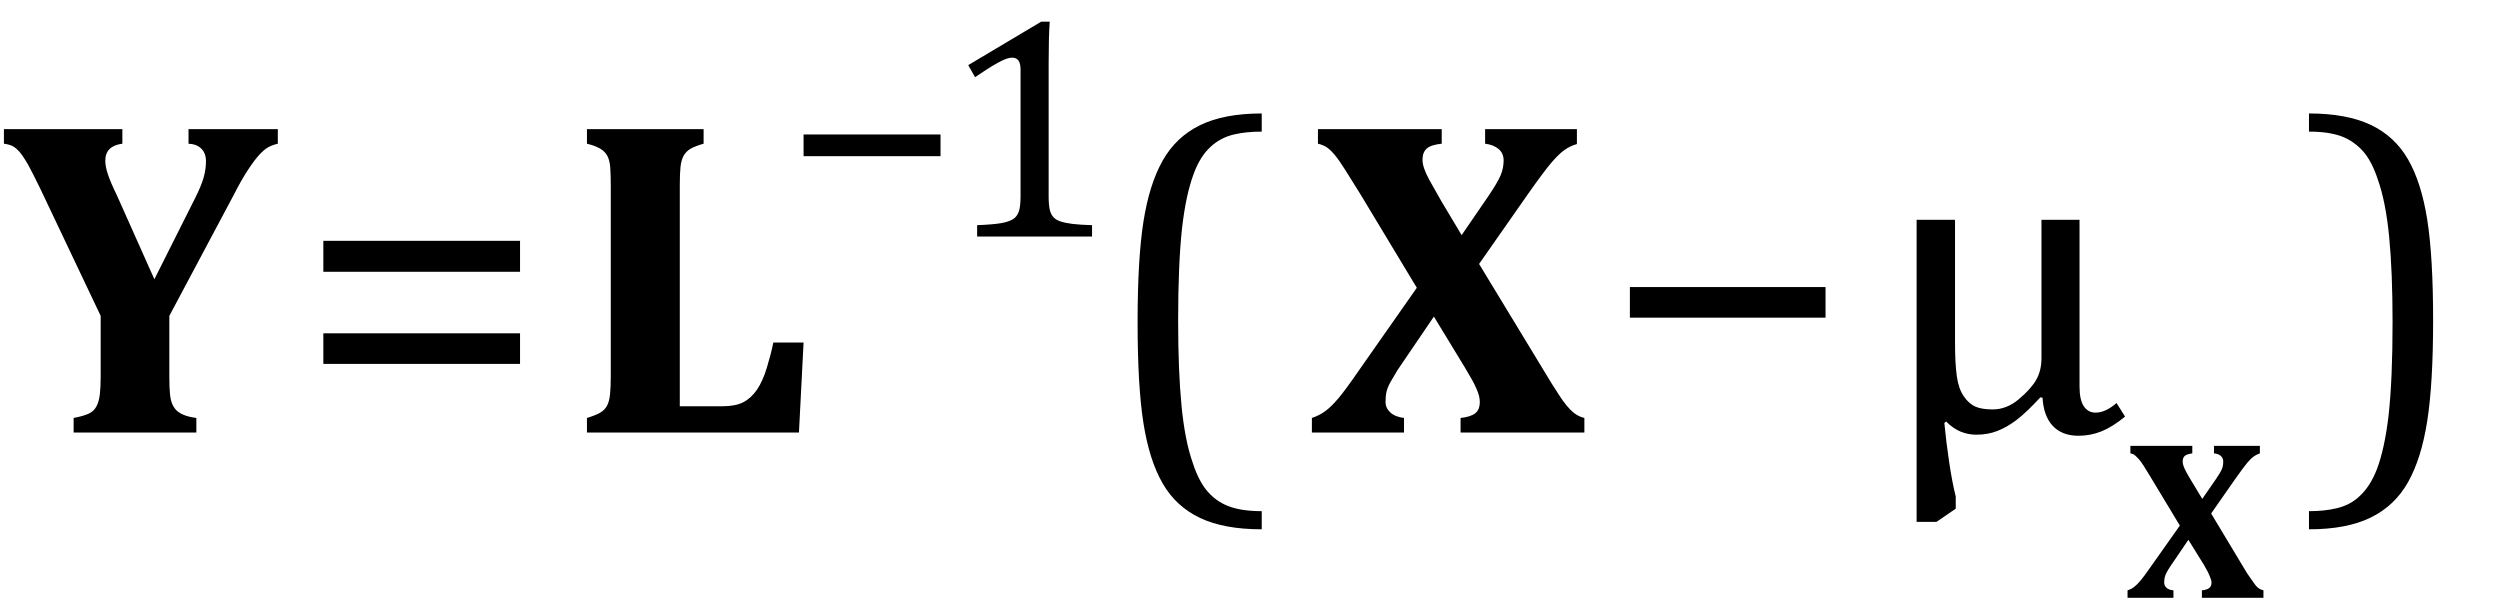
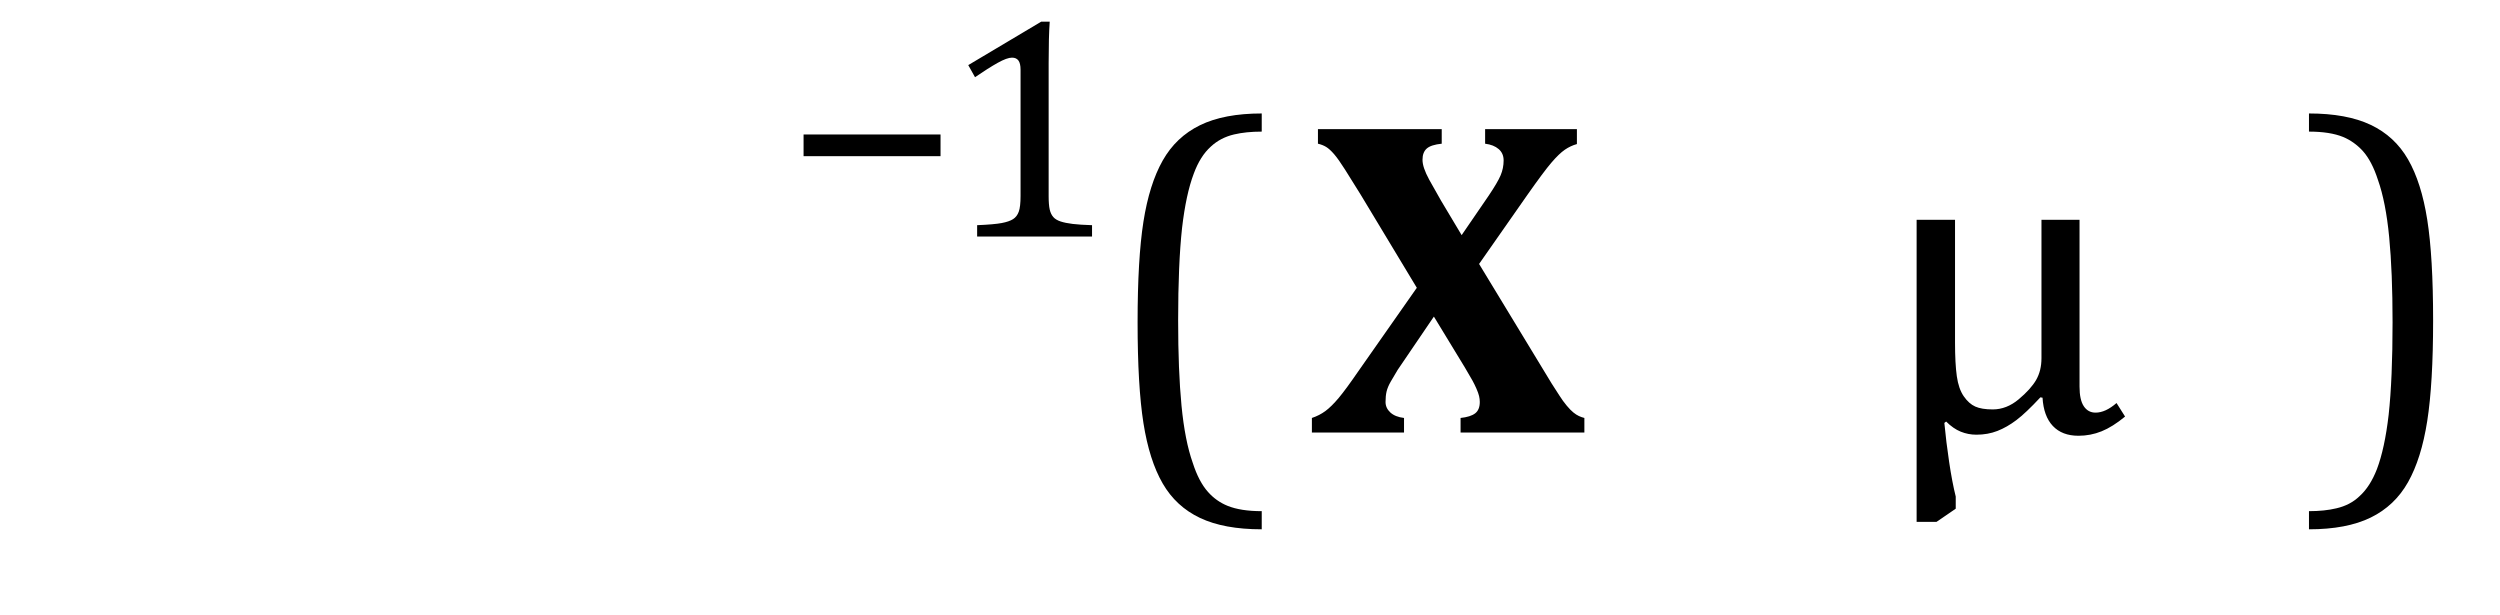
<svg xmlns="http://www.w3.org/2000/svg" stroke-dasharray="none" shape-rendering="auto" font-family="'Dialog'" width="109.813" text-rendering="auto" fill-opacity="1" contentScriptType="text/ecmascript" color-interpolation="auto" color-rendering="auto" preserveAspectRatio="xMidYMid meet" font-size="12" fill="black" stroke="black" image-rendering="auto" stroke-miterlimit="10" zoomAndPan="magnify" version="1.0" stroke-linecap="square" stroke-linejoin="miter" contentStyleType="text/css" font-style="normal" height="27" stroke-width="1" stroke-dashoffset="0" font-weight="normal" stroke-opacity="1" y="-8">
  <defs id="genericDefs" />
  <g>
    <g text-rendering="optimizeLegibility" transform="translate(0,19)" color-rendering="optimizeQuality" color-interpolation="linearRGB" image-rendering="optimizeQuality">
-       <path d="M7.438 -5.125 L7.438 -2.453 Q7.438 -1.938 7.469 -1.664 Q7.5 -1.391 7.578 -1.227 Q7.656 -1.062 7.766 -0.961 Q7.875 -0.859 8.078 -0.773 Q8.281 -0.688 8.625 -0.641 L8.625 0 L3.234 0 L3.234 -0.641 Q3.641 -0.719 3.875 -0.82 Q4.109 -0.922 4.227 -1.133 Q4.344 -1.344 4.383 -1.656 Q4.422 -1.969 4.422 -2.453 L4.422 -5.125 L1.766 -10.719 Q1.422 -11.422 1.234 -11.766 Q1 -12.172 0.844 -12.344 Q0.688 -12.516 0.547 -12.586 Q0.406 -12.656 0.172 -12.688 L0.172 -13.328 L5.375 -13.328 L5.375 -12.688 Q4.625 -12.594 4.625 -11.938 Q4.625 -11.688 4.742 -11.336 Q4.859 -10.984 5.141 -10.406 L6.781 -6.734 L8.578 -10.312 Q8.844 -10.844 8.945 -11.203 Q9.047 -11.562 9.047 -11.922 Q9.047 -12.266 8.844 -12.469 Q8.641 -12.672 8.281 -12.688 L8.281 -13.328 L12.203 -13.328 L12.203 -12.688 Q11.938 -12.625 11.766 -12.523 Q11.594 -12.422 11.391 -12.203 Q11.188 -11.984 10.898 -11.547 Q10.609 -11.109 10.25 -10.406 L7.438 -5.125 Z" stroke="none" />
-     </g>
+       </g>
    <g text-rendering="optimizeLegibility" transform="translate(12.984,19)" color-rendering="optimizeQuality" color-interpolation="linearRGB" image-rendering="optimizeQuality">
-       <path d="M1.219 -7.062 L1.219 -8.422 L9.859 -8.422 L9.859 -7.062 L1.219 -7.062 ZM1.219 -3.016 L1.219 -4.359 L9.859 -4.359 L9.859 -3.016 L1.219 -3.016 Z" stroke="none" />
-     </g>
+       </g>
    <g text-rendering="optimizeLegibility" transform="translate(24.844,19)" color-rendering="optimizeQuality" color-interpolation="linearRGB" image-rendering="optimizeQuality">
-       <path d="M6.062 -13.328 L6.062 -12.688 Q5.719 -12.594 5.508 -12.477 Q5.297 -12.359 5.188 -12.164 Q5.078 -11.969 5.047 -11.664 Q5.016 -11.359 5.016 -10.891 L5.016 -1.156 L6.906 -1.156 Q7.469 -1.156 7.812 -1.336 Q8.156 -1.516 8.406 -1.883 Q8.656 -2.25 8.836 -2.836 Q9.016 -3.422 9.125 -3.953 L10.453 -3.953 L10.25 0 L0.938 0 L0.938 -0.641 Q1.297 -0.75 1.508 -0.867 Q1.719 -0.984 1.82 -1.18 Q1.922 -1.375 1.953 -1.688 Q1.984 -2 1.984 -2.469 L1.984 -10.875 Q1.984 -11.328 1.961 -11.641 Q1.938 -11.953 1.836 -12.148 Q1.734 -12.344 1.523 -12.469 Q1.312 -12.594 0.938 -12.688 L0.938 -13.328 L6.062 -13.328 Z" stroke="none" />
-     </g>
+       </g>
    <g text-rendering="optimizeLegibility" transform="translate(34.422,10.391)" color-rendering="optimizeQuality" color-interpolation="linearRGB" image-rendering="optimizeQuality">
      <path d="M0.875 -3.531 L0.875 -4.484 L6.891 -4.484 L6.891 -3.531 L0.875 -3.531 Z" stroke="none" />
    </g>
    <g text-rendering="optimizeLegibility" transform="translate(41.312,10.391)" color-rendering="optimizeQuality" color-interpolation="linearRGB" image-rendering="optimizeQuality">
      <path d="M4.75 -1.781 Q4.75 -1.391 4.797 -1.188 Q4.844 -0.984 4.953 -0.859 Q5.062 -0.734 5.273 -0.664 Q5.484 -0.594 5.805 -0.555 Q6.125 -0.516 6.656 -0.5 L6.656 0 L1.609 0 L1.609 -0.5 Q2.359 -0.531 2.688 -0.594 Q3.016 -0.656 3.188 -0.766 Q3.359 -0.875 3.438 -1.094 Q3.516 -1.312 3.516 -1.781 L3.516 -7.328 Q3.516 -7.609 3.422 -7.734 Q3.328 -7.859 3.141 -7.859 Q2.922 -7.859 2.516 -7.633 Q2.109 -7.406 1.516 -7 L1.219 -7.531 L4.422 -9.438 L4.797 -9.438 Q4.75 -8.781 4.75 -7.625 L4.75 -1.781 Z" stroke="none" />
    </g>
    <g text-rendering="optimizeLegibility" transform="translate(48.203,19)" color-rendering="optimizeQuality" color-interpolation="linearRGB" image-rendering="optimizeQuality">
      <path d="M7.219 4.25 Q5.562 4.25 4.508 3.75 Q3.453 3.25 2.867 2.234 Q2.281 1.219 2.023 -0.414 Q1.766 -2.047 1.766 -4.844 Q1.766 -7.625 2.023 -9.266 Q2.281 -10.906 2.867 -11.945 Q3.453 -12.984 4.508 -13.5 Q5.562 -14.016 7.219 -14.016 L7.219 -13.219 Q6.531 -13.219 6 -13.094 Q5.406 -12.953 4.984 -12.562 Q4.516 -12.141 4.234 -11.375 Q3.891 -10.469 3.719 -8.984 Q3.547 -7.406 3.547 -4.922 Q3.547 -2.719 3.695 -1.18 Q3.844 0.359 4.188 1.328 Q4.453 2.156 4.859 2.609 Q5.219 3.016 5.719 3.219 Q6.297 3.453 7.219 3.453 L7.219 4.25 Z" stroke="none" />
    </g>
    <g text-rendering="optimizeLegibility" transform="translate(57.422,19)" color-rendering="optimizeQuality" color-interpolation="linearRGB" image-rendering="optimizeQuality">
      <path d="M5.906 -13.328 L5.906 -12.688 Q5.438 -12.641 5.25 -12.477 Q5.062 -12.312 5.062 -11.984 Q5.062 -11.812 5.133 -11.602 Q5.203 -11.391 5.359 -11.102 Q5.516 -10.812 5.875 -10.188 L6.781 -8.672 L7.969 -10.406 Q8.359 -10.984 8.492 -11.297 Q8.625 -11.609 8.625 -11.953 Q8.625 -12.266 8.406 -12.453 Q8.188 -12.641 7.812 -12.688 L7.812 -13.328 L11.844 -13.328 L11.844 -12.672 Q11.562 -12.594 11.312 -12.422 Q11.062 -12.25 10.727 -11.859 Q10.391 -11.469 9.656 -10.422 L7.547 -7.406 L10.734 -2.156 Q10.906 -1.891 11.07 -1.633 Q11.234 -1.375 11.398 -1.18 Q11.562 -0.984 11.688 -0.883 Q11.812 -0.781 11.93 -0.727 Q12.047 -0.672 12.172 -0.641 L12.172 0 L6.734 0 L6.734 -0.641 Q7.172 -0.688 7.375 -0.844 Q7.578 -1 7.578 -1.344 Q7.578 -1.469 7.547 -1.602 Q7.516 -1.734 7.43 -1.93 Q7.344 -2.125 7.258 -2.281 Q7.172 -2.438 6.922 -2.859 L5.562 -5.094 L3.969 -2.75 Q3.797 -2.469 3.664 -2.234 Q3.531 -2 3.484 -1.805 Q3.438 -1.609 3.438 -1.344 Q3.438 -1.078 3.648 -0.883 Q3.859 -0.688 4.25 -0.641 L4.25 0 L0.203 0 L0.203 -0.641 Q0.531 -0.75 0.797 -0.945 Q1.062 -1.141 1.383 -1.523 Q1.703 -1.906 2.25 -2.703 L4.812 -6.359 L2.344 -10.453 Q1.938 -11.109 1.656 -11.555 Q1.375 -12 1.18 -12.227 Q0.984 -12.453 0.828 -12.547 Q0.672 -12.641 0.469 -12.688 L0.469 -13.328 L5.906 -13.328 Z" stroke="none" />
    </g>
    <g text-rendering="optimizeLegibility" transform="translate(70.359,19)" color-rendering="optimizeQuality" color-interpolation="linearRGB" image-rendering="optimizeQuality">
-       <path d="M1.234 -5.047 L1.234 -6.391 L9.828 -6.391 L9.828 -5.047 L1.234 -5.047 Z" stroke="none" />
-     </g>
+       </g>
    <g text-rendering="optimizeLegibility" transform="translate(82.422,19)" color-rendering="optimizeQuality" color-interpolation="linearRGB" image-rendering="optimizeQuality">
      <path d="M3.453 -3.953 Q3.453 -3.031 3.531 -2.477 Q3.609 -1.922 3.836 -1.594 Q4.062 -1.266 4.344 -1.141 Q4.625 -1.016 5.109 -1.016 Q5.719 -1.016 6.25 -1.461 Q6.781 -1.906 7.016 -2.312 Q7.25 -2.719 7.25 -3.266 L7.25 -9.344 L8.922 -9.344 L8.922 -2.016 Q8.922 -1.438 9.109 -1.156 Q9.297 -0.875 9.625 -0.875 Q10.062 -0.875 10.547 -1.297 L10.922 -0.703 Q10.375 -0.25 9.891 -0.055 Q9.406 0.141 8.875 0.141 Q8.156 0.141 7.75 -0.289 Q7.344 -0.719 7.297 -1.531 L7.203 -1.547 Q6.562 -0.859 6.148 -0.547 Q5.734 -0.234 5.312 -0.07 Q4.891 0.094 4.391 0.094 Q4.031 0.094 3.703 -0.039 Q3.375 -0.172 3.062 -0.484 L2.984 -0.422 Q3.062 0.406 3.195 1.297 Q3.328 2.188 3.484 2.812 L3.484 3.344 L2.641 3.922 L1.766 3.922 L1.766 -9.344 L3.453 -9.344 L3.453 -3.953 Z" stroke="none" />
    </g>
    <g text-rendering="optimizeLegibility" transform="translate(93.344,26.258)" color-rendering="optimizeQuality" color-interpolation="linearRGB" image-rendering="optimizeQuality">
-       <path d="M2.953 -6.672 L2.953 -6.344 Q2.719 -6.312 2.625 -6.234 Q2.531 -6.156 2.531 -5.984 Q2.531 -5.906 2.562 -5.805 Q2.594 -5.703 2.672 -5.555 Q2.75 -5.406 2.938 -5.094 L3.391 -4.344 L3.984 -5.203 Q4.188 -5.5 4.25 -5.648 Q4.312 -5.797 4.312 -5.984 Q4.312 -6.141 4.203 -6.234 Q4.094 -6.328 3.906 -6.344 L3.906 -6.672 L5.922 -6.672 L5.922 -6.344 Q5.781 -6.297 5.656 -6.211 Q5.531 -6.125 5.367 -5.93 Q5.203 -5.734 4.828 -5.203 L3.781 -3.703 L5.359 -1.078 Q5.453 -0.953 5.539 -0.82 Q5.625 -0.688 5.703 -0.586 Q5.781 -0.484 5.844 -0.438 Q5.906 -0.391 5.961 -0.367 Q6.016 -0.344 6.078 -0.328 L6.078 0 L3.375 0 L3.375 -0.328 Q3.578 -0.344 3.688 -0.422 Q3.797 -0.5 3.797 -0.672 Q3.797 -0.734 3.773 -0.805 Q3.75 -0.875 3.711 -0.969 Q3.672 -1.062 3.633 -1.141 Q3.594 -1.219 3.469 -1.438 L2.781 -2.547 L1.984 -1.375 Q1.891 -1.234 1.828 -1.117 Q1.766 -1 1.742 -0.898 Q1.719 -0.797 1.719 -0.672 Q1.719 -0.531 1.82 -0.438 Q1.922 -0.344 2.125 -0.328 L2.125 0 L0.109 0 L0.109 -0.328 Q0.266 -0.375 0.398 -0.477 Q0.531 -0.578 0.688 -0.766 Q0.844 -0.953 1.125 -1.359 L2.406 -3.172 L1.172 -5.219 Q0.969 -5.562 0.828 -5.781 Q0.688 -6 0.586 -6.109 Q0.484 -6.219 0.414 -6.273 Q0.344 -6.328 0.234 -6.344 L0.234 -6.672 L2.953 -6.672 Z" stroke="none" />
-     </g>
+       </g>
    <g text-rendering="optimizeLegibility" transform="translate(101,19)" color-rendering="optimizeQuality" color-interpolation="linearRGB" image-rendering="optimizeQuality">
      <path d="M0.422 -14.016 Q2.078 -14.016 3.133 -13.516 Q4.188 -13.016 4.773 -12 Q5.359 -10.984 5.617 -9.352 Q5.875 -7.719 5.875 -4.922 Q5.875 -2.156 5.617 -0.508 Q5.359 1.141 4.773 2.18 Q4.188 3.219 3.133 3.734 Q2.078 4.25 0.422 4.25 L0.422 3.453 Q1.109 3.453 1.625 3.328 Q2.234 3.188 2.641 2.797 Q3.109 2.375 3.406 1.609 Q3.75 0.703 3.922 -0.781 Q4.094 -2.359 4.094 -4.844 Q4.094 -7.047 3.945 -8.586 Q3.797 -10.125 3.453 -11.094 Q3.188 -11.922 2.781 -12.375 Q2.406 -12.781 1.922 -12.984 Q1.344 -13.219 0.422 -13.219 L0.422 -14.016 Z" stroke="none" />
    </g>
  </g>
</svg>